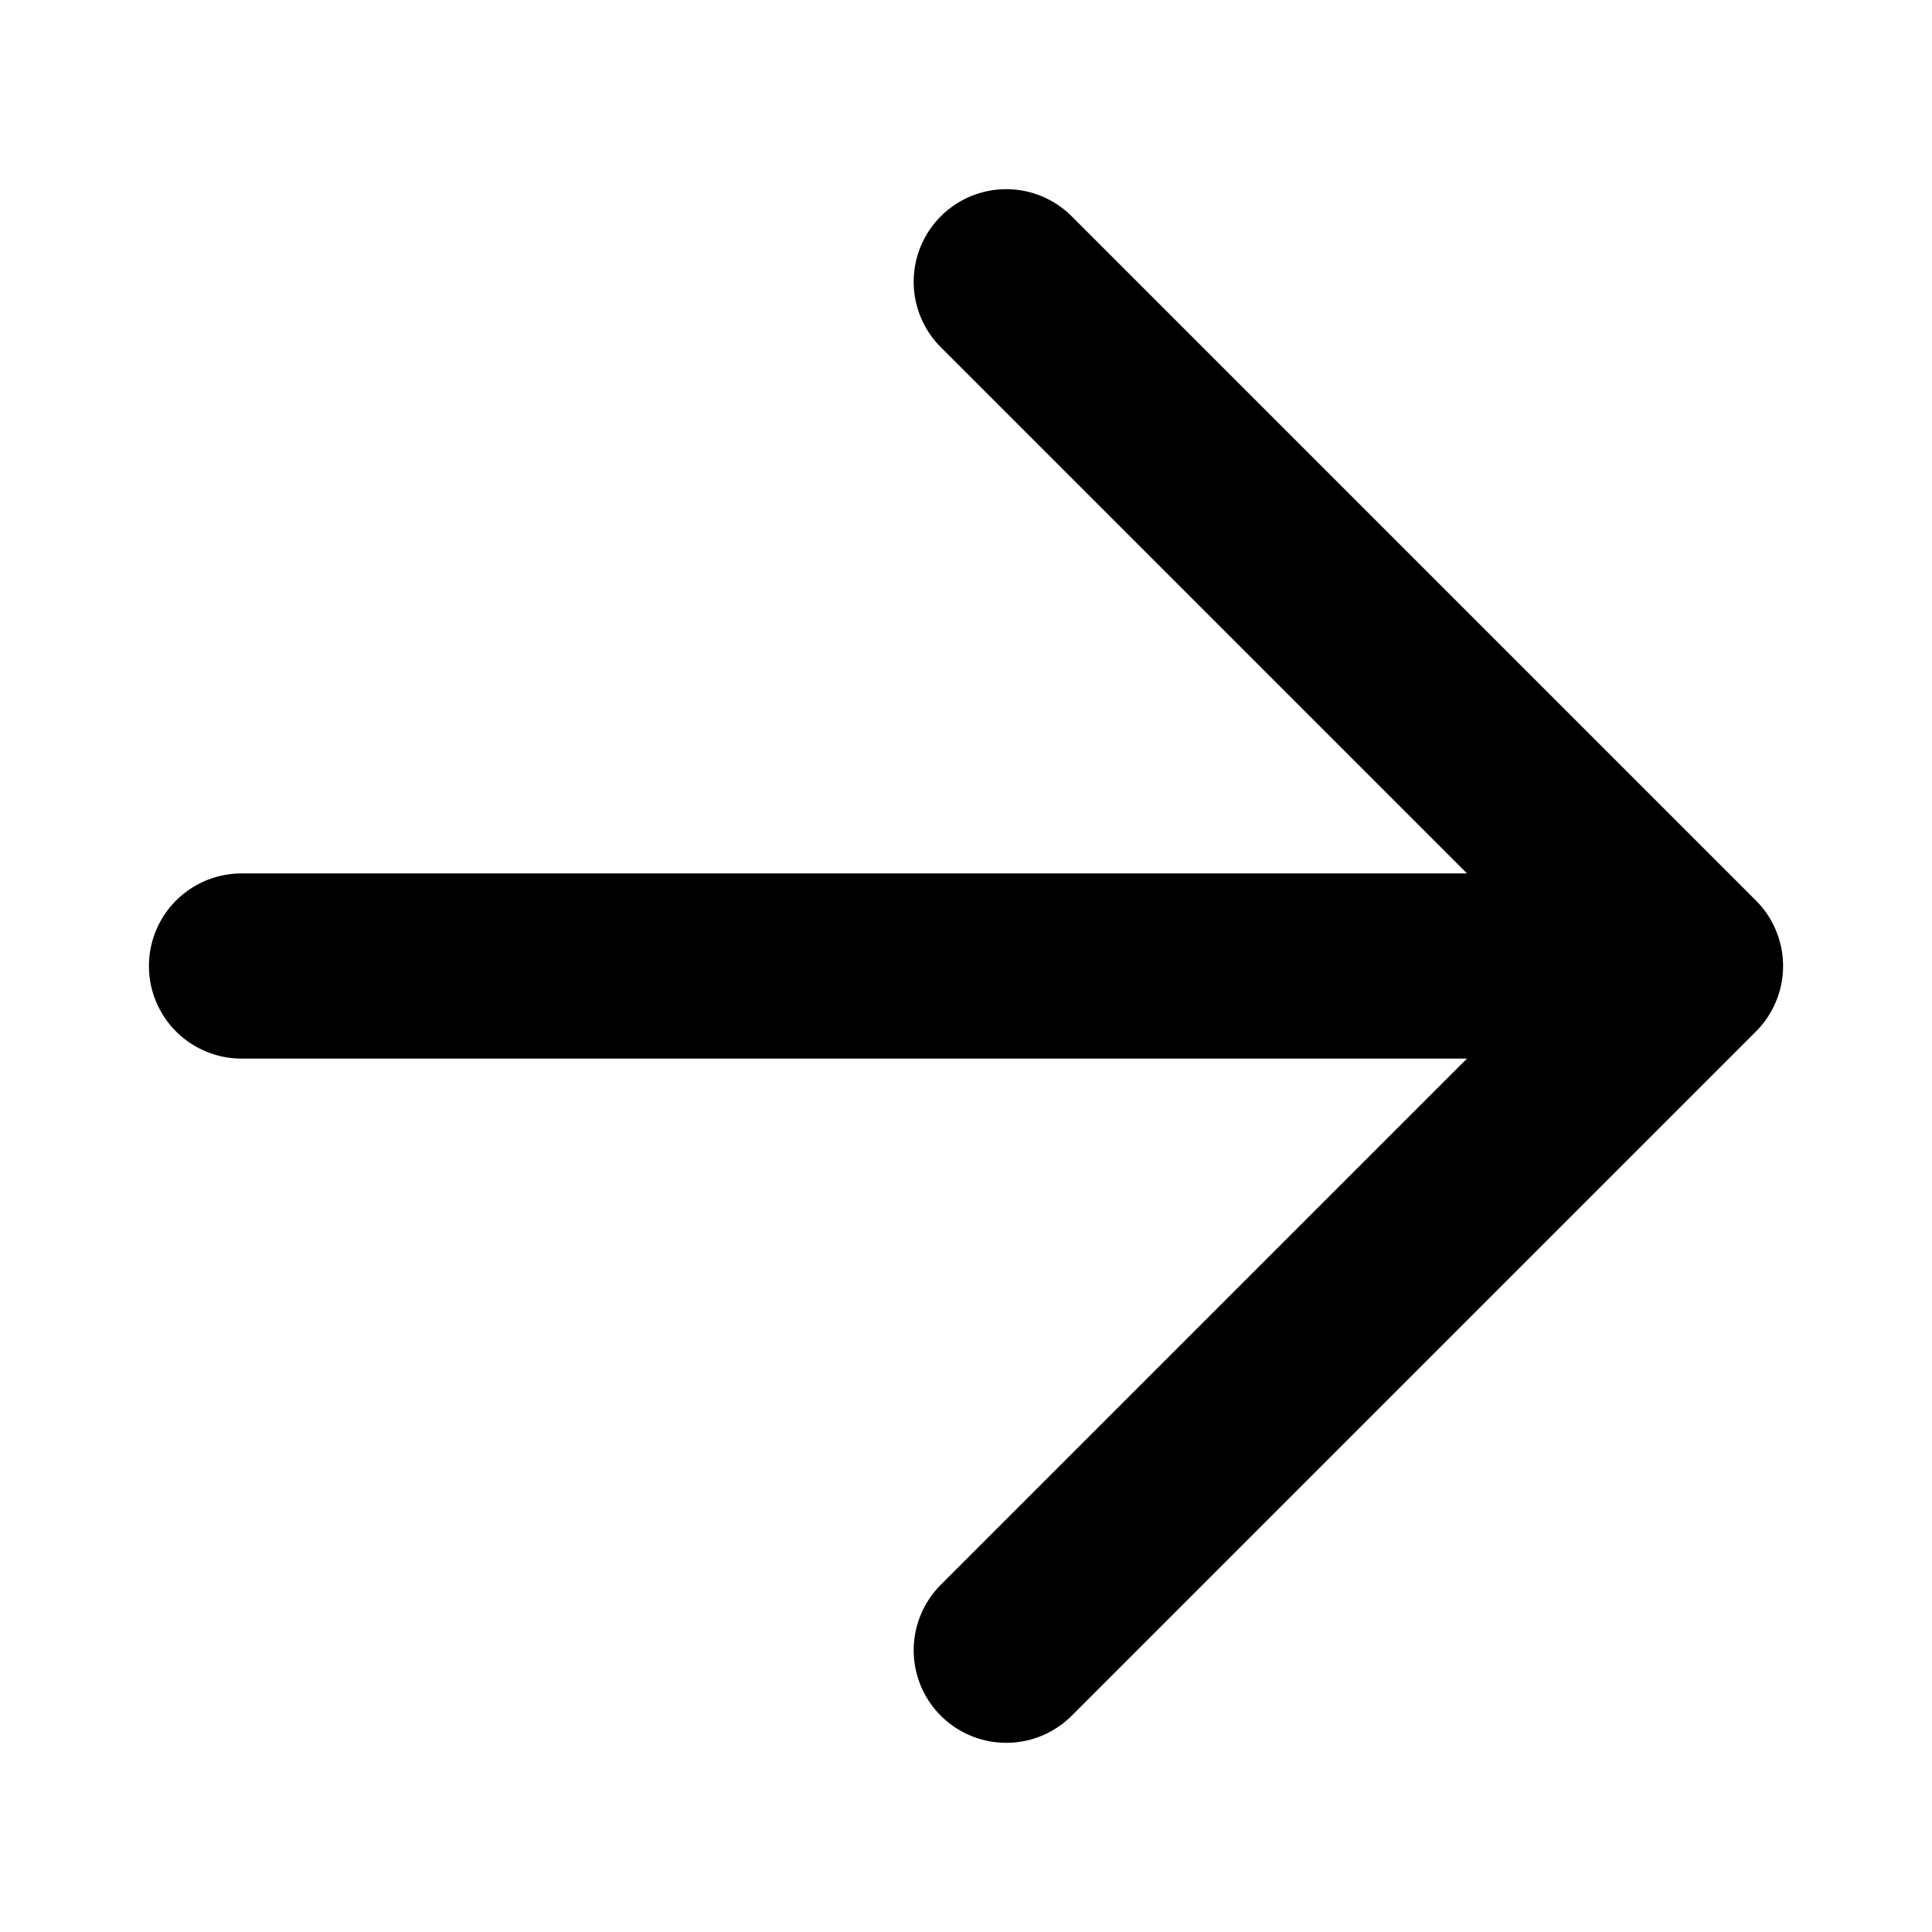
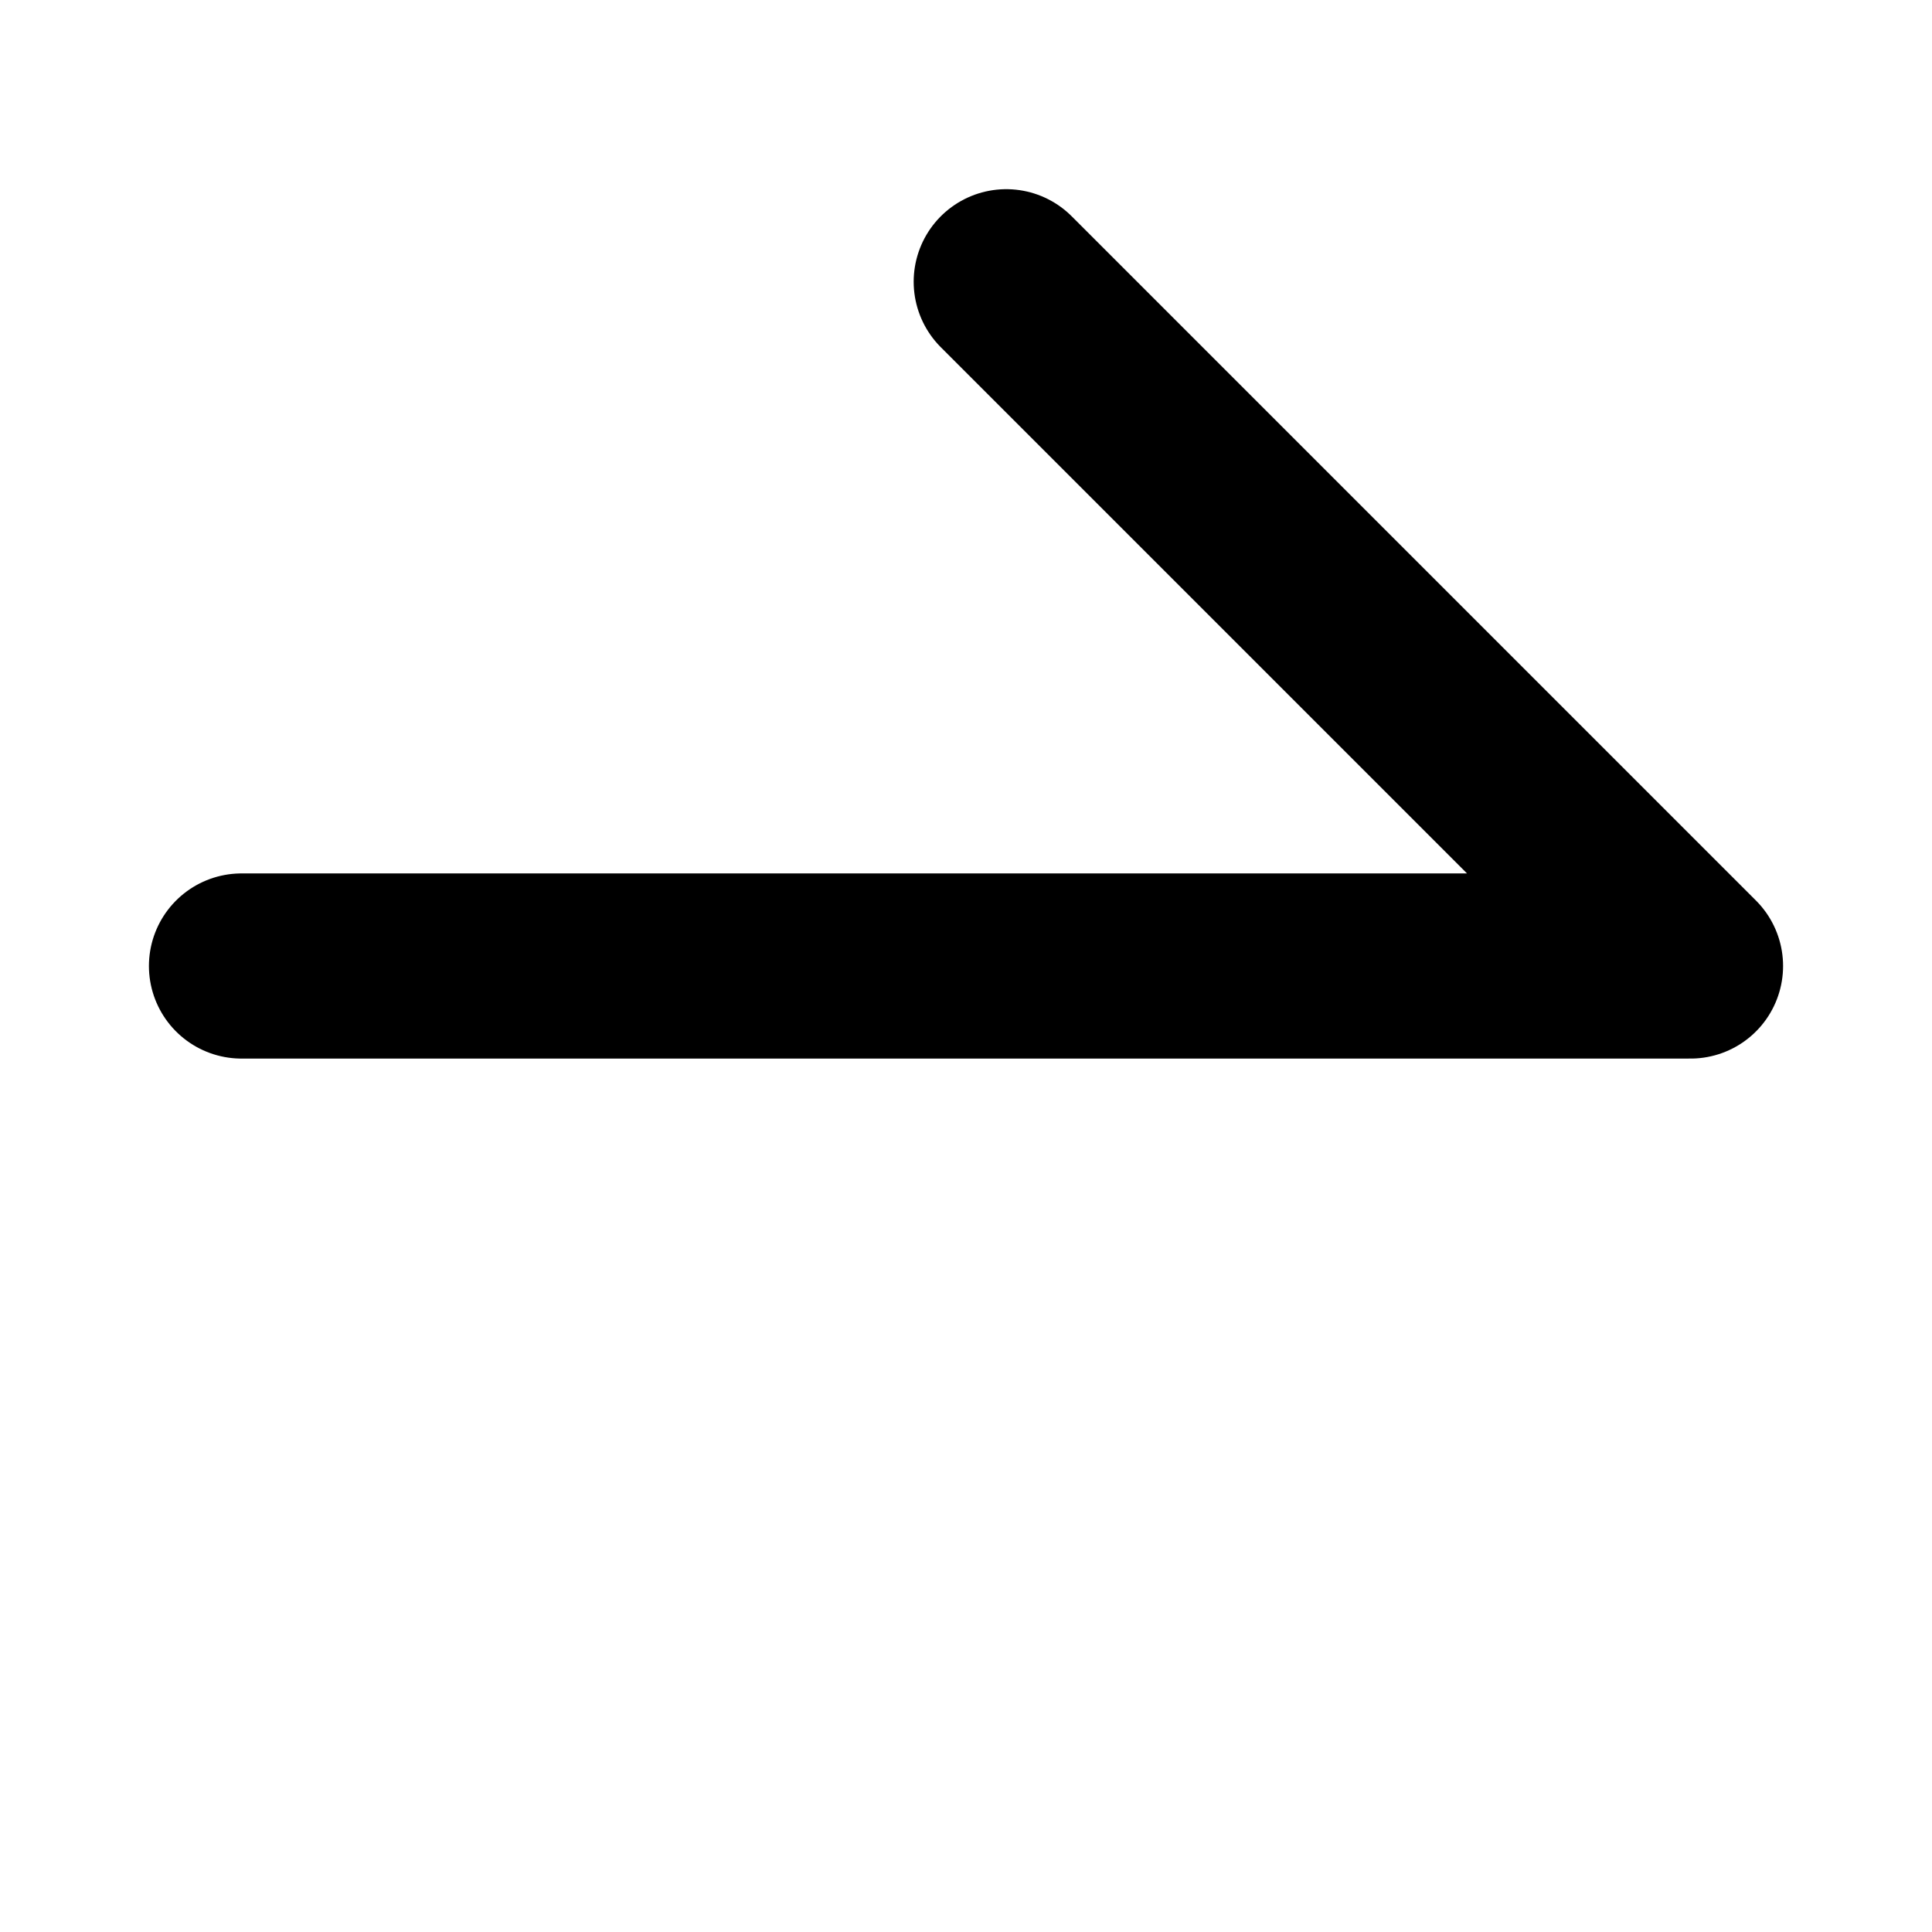
<svg xmlns="http://www.w3.org/2000/svg" width="24px" height="24px" viewBox="0 0 24 24" stroke-width="2.3" fill="none" color="#000000">
-   <path d="M3 12L21 12M21 12L12.5 3.5M21 12L12.5 20.5" stroke="#000000" stroke-width="2.3" stroke-linecap="round" stroke-linejoin="round" />
+   <path d="M3 12L21 12M21 12L12.5 3.5M21 12" stroke="#000000" stroke-width="2.3" stroke-linecap="round" stroke-linejoin="round" />
</svg>